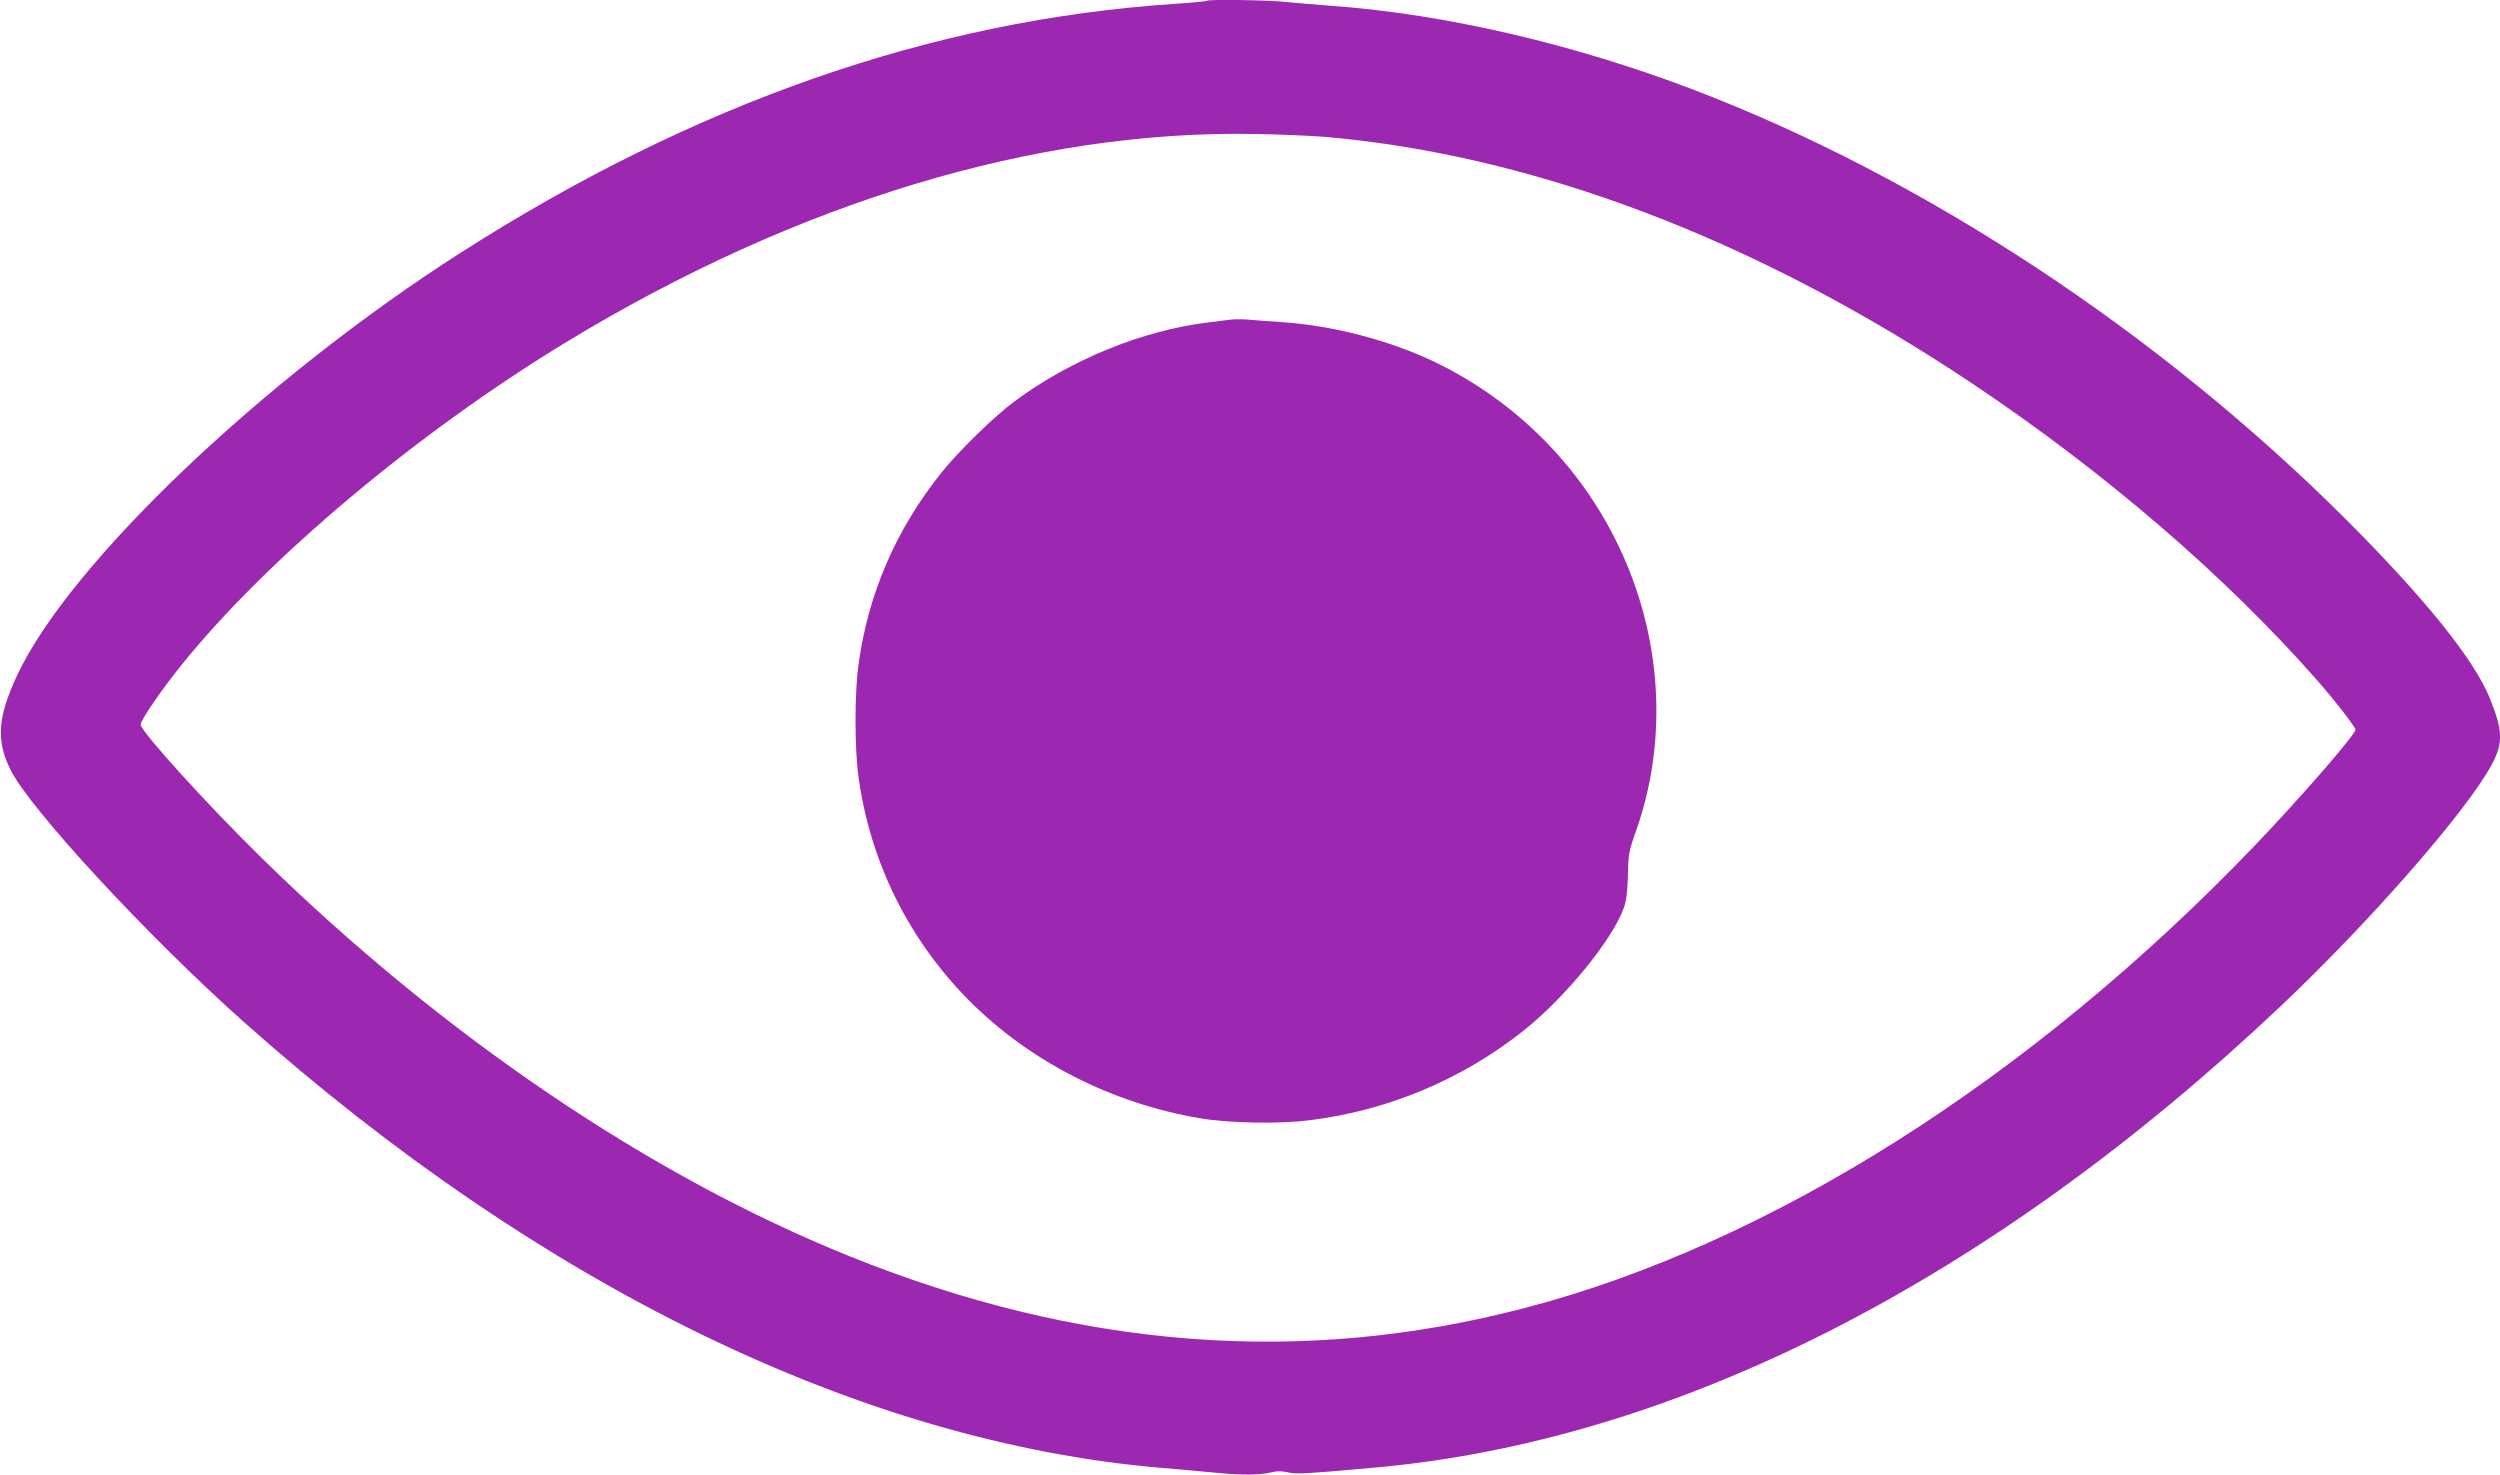
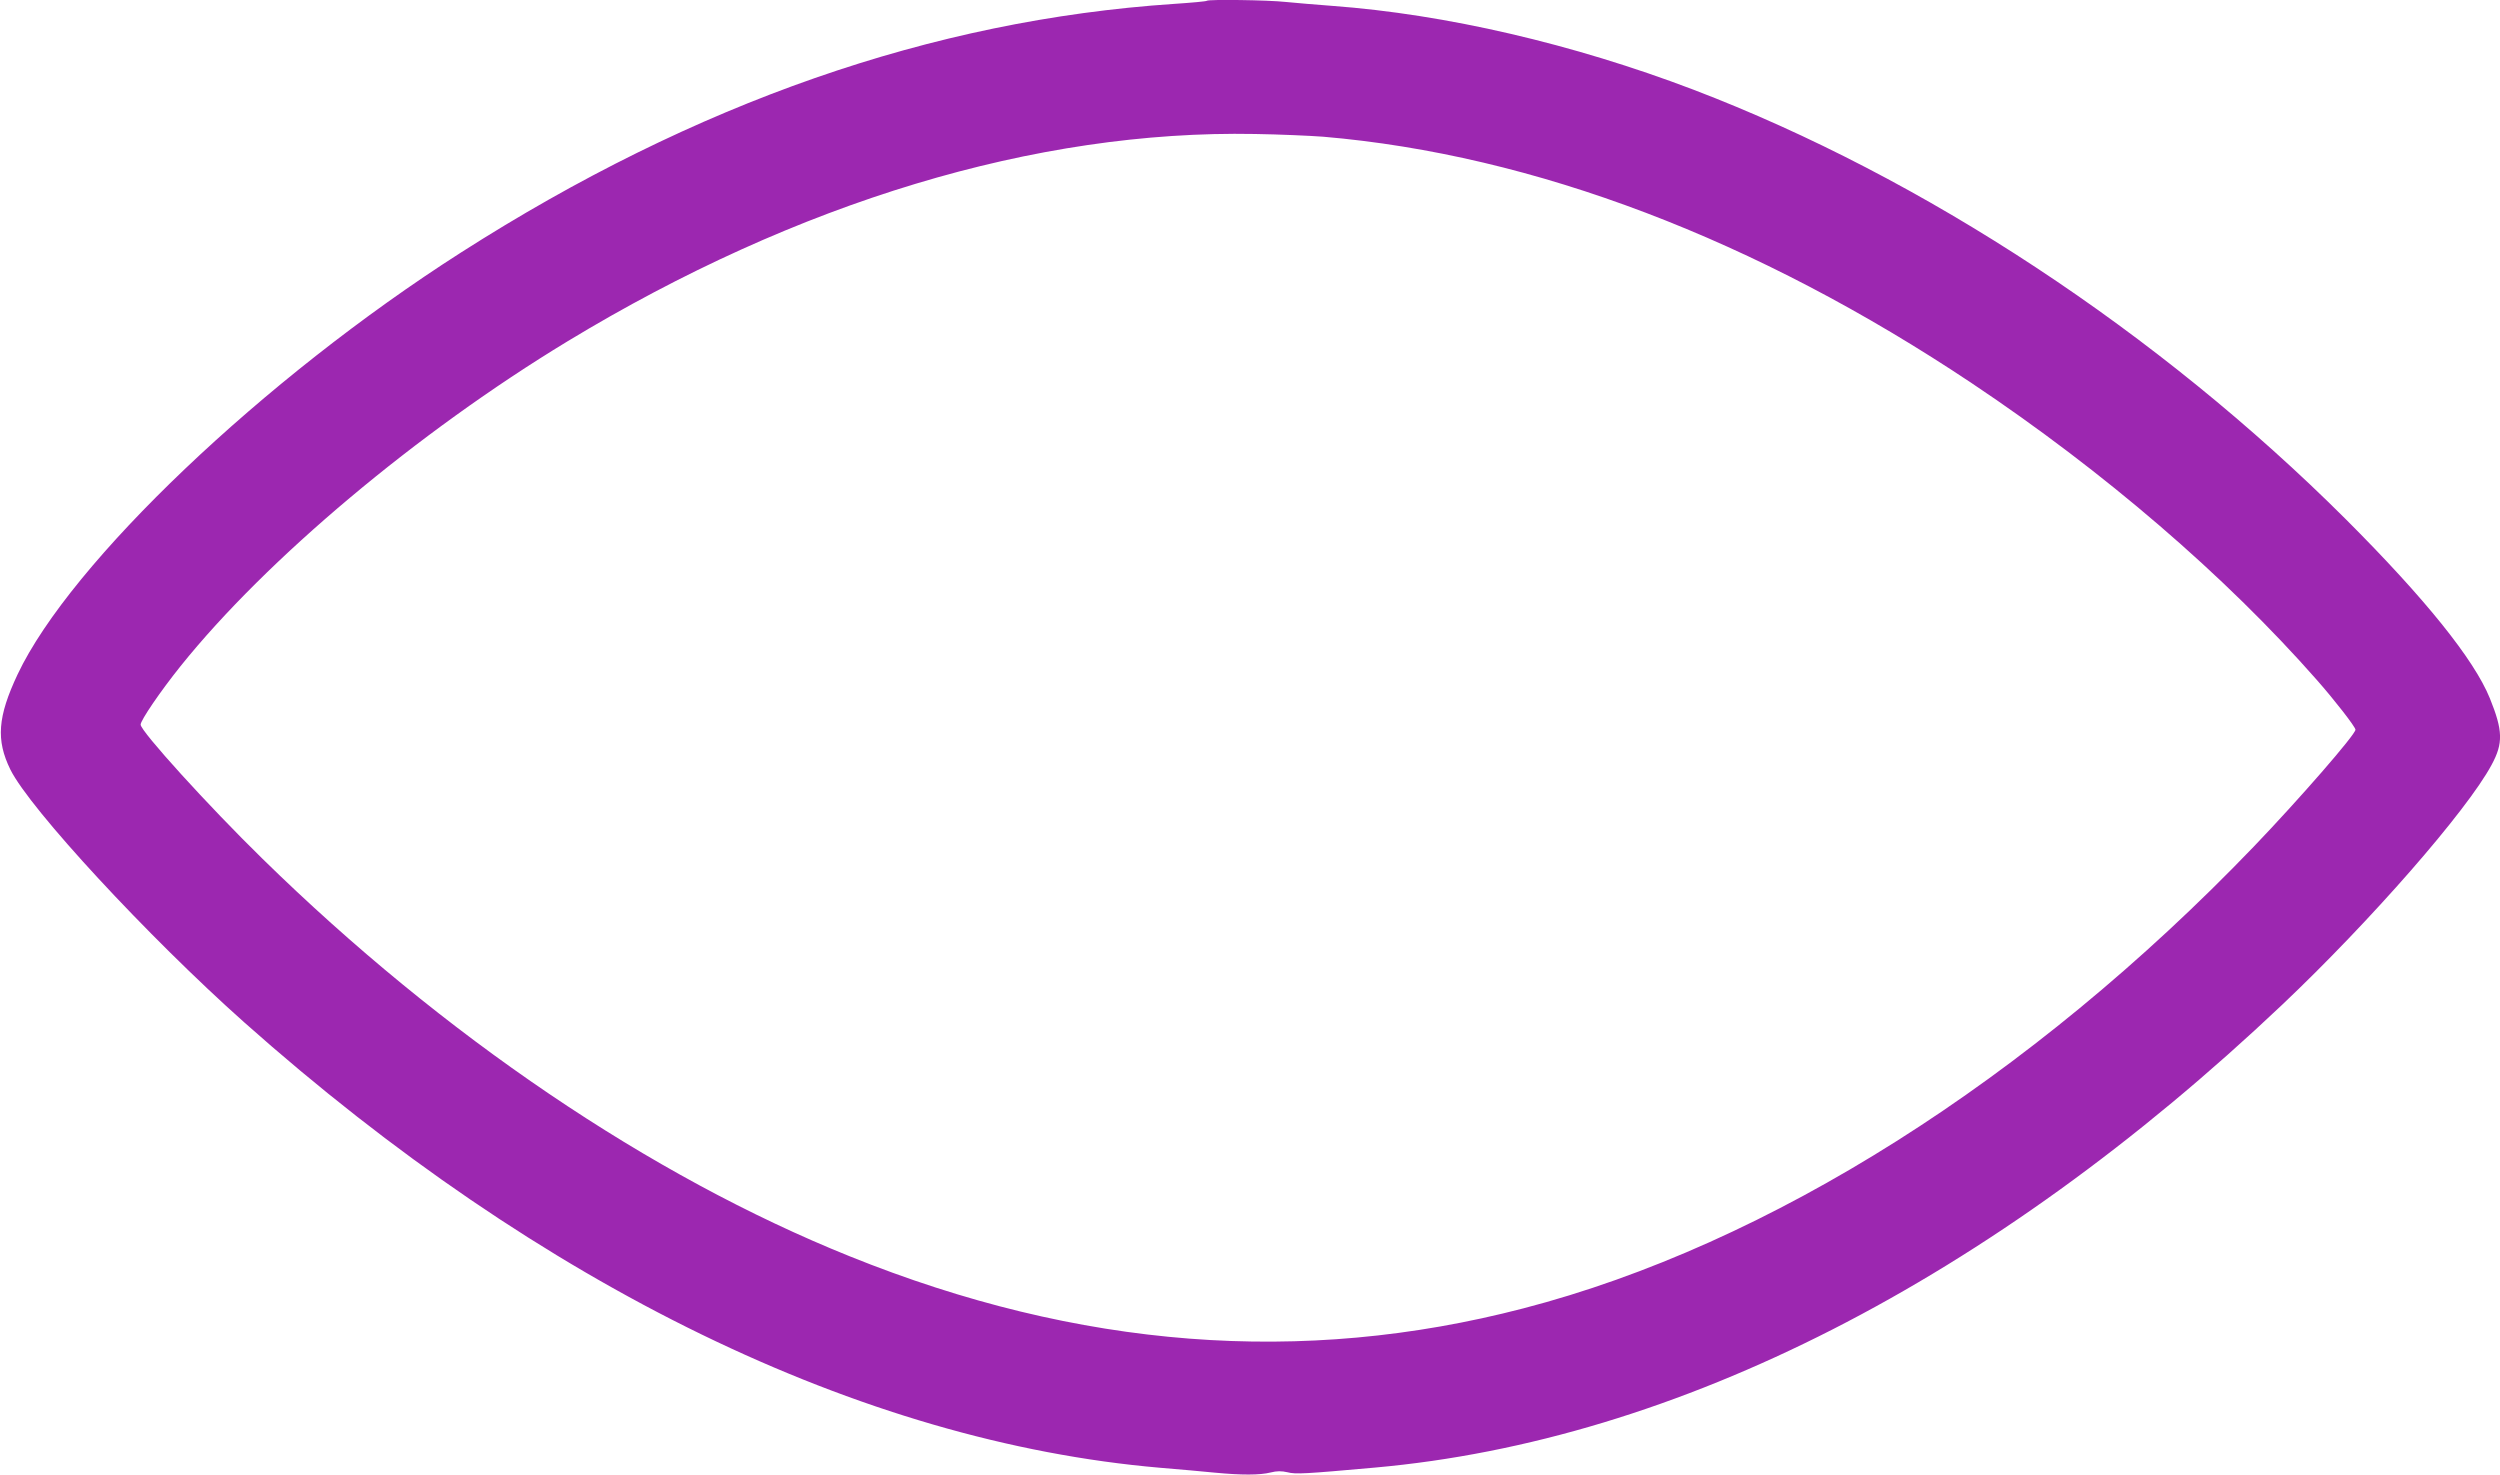
<svg xmlns="http://www.w3.org/2000/svg" version="1.0" width="1280pt" height="755pt" viewBox="0 0 1280 755" preserveAspectRatio="xMidYMid meet">
  <g transform="translate(0,755) scale(0.1,-0.1)" fill="#9c27b0" stroke="none">
    <path d="M6179 7546 c-2 -3 -78 -10 -169 -16 -1237 -83 -2450 -506 -3650 -1273 -1011 -646 -1999 -1587 -2270 -2160 -102 -217 -111 -336 -37 -487 100 -202 705 -856 1197 -1294 1520 -1352 3160 -2149 4690 -2281 96 -8 222 -19 280 -25 137 -13 230 -13 286 1 31 8 56 8 86 1 42 -11 90 -8 448 24 1545 138 3155 959 4644 2369 452 428 947 994 1073 1229 60 111 58 175 -9 341 -81 199 -332 511 -737 916 -960 958 -2160 1749 -3341 2200 -615 234 -1267 386 -1850 429 -80 6 -186 15 -237 20 -91 10 -396 14 -404 6z m596 -696 c1079 -92 2217 -525 3322 -1263 675 -451 1296 -985 1764 -1517 91 -103 199 -242 199 -256 0 -25 -288 -356 -521 -599 -1146 -1193 -2482 -2038 -3740 -2364 -1133 -295 -2274 -207 -3449 267 -1021 411 -2081 1129 -3007 2036 -275 269 -623 652 -623 686 0 22 100 169 205 300 440 548 1212 1196 1980 1662 1178 714 2400 1083 3520 1062 127 -2 284 -9 350 -14z" />
-     <path d="M6305 5914 c-16 -2 -70 -9 -120 -15 -336 -41 -701 -190 -988 -402 -105 -77 -289 -257 -377 -367 -233 -292 -374 -618 -424 -979 -21 -147 -21 -435 0 -582 60 -433 257 -830 564 -1140 311 -313 730 -527 1181 -604 153 -26 410 -31 569 -10 397 50 772 207 1084 453 215 168 466 475 521 637 12 34 18 87 20 165 2 106 5 124 43 230 138 393 137 834 -4 1243 -176 509 -546 923 -1035 1157 -226 107 -511 182 -766 200 -76 5 -160 11 -188 14 -27 2 -63 2 -80 0z" />
  </g>
</svg>